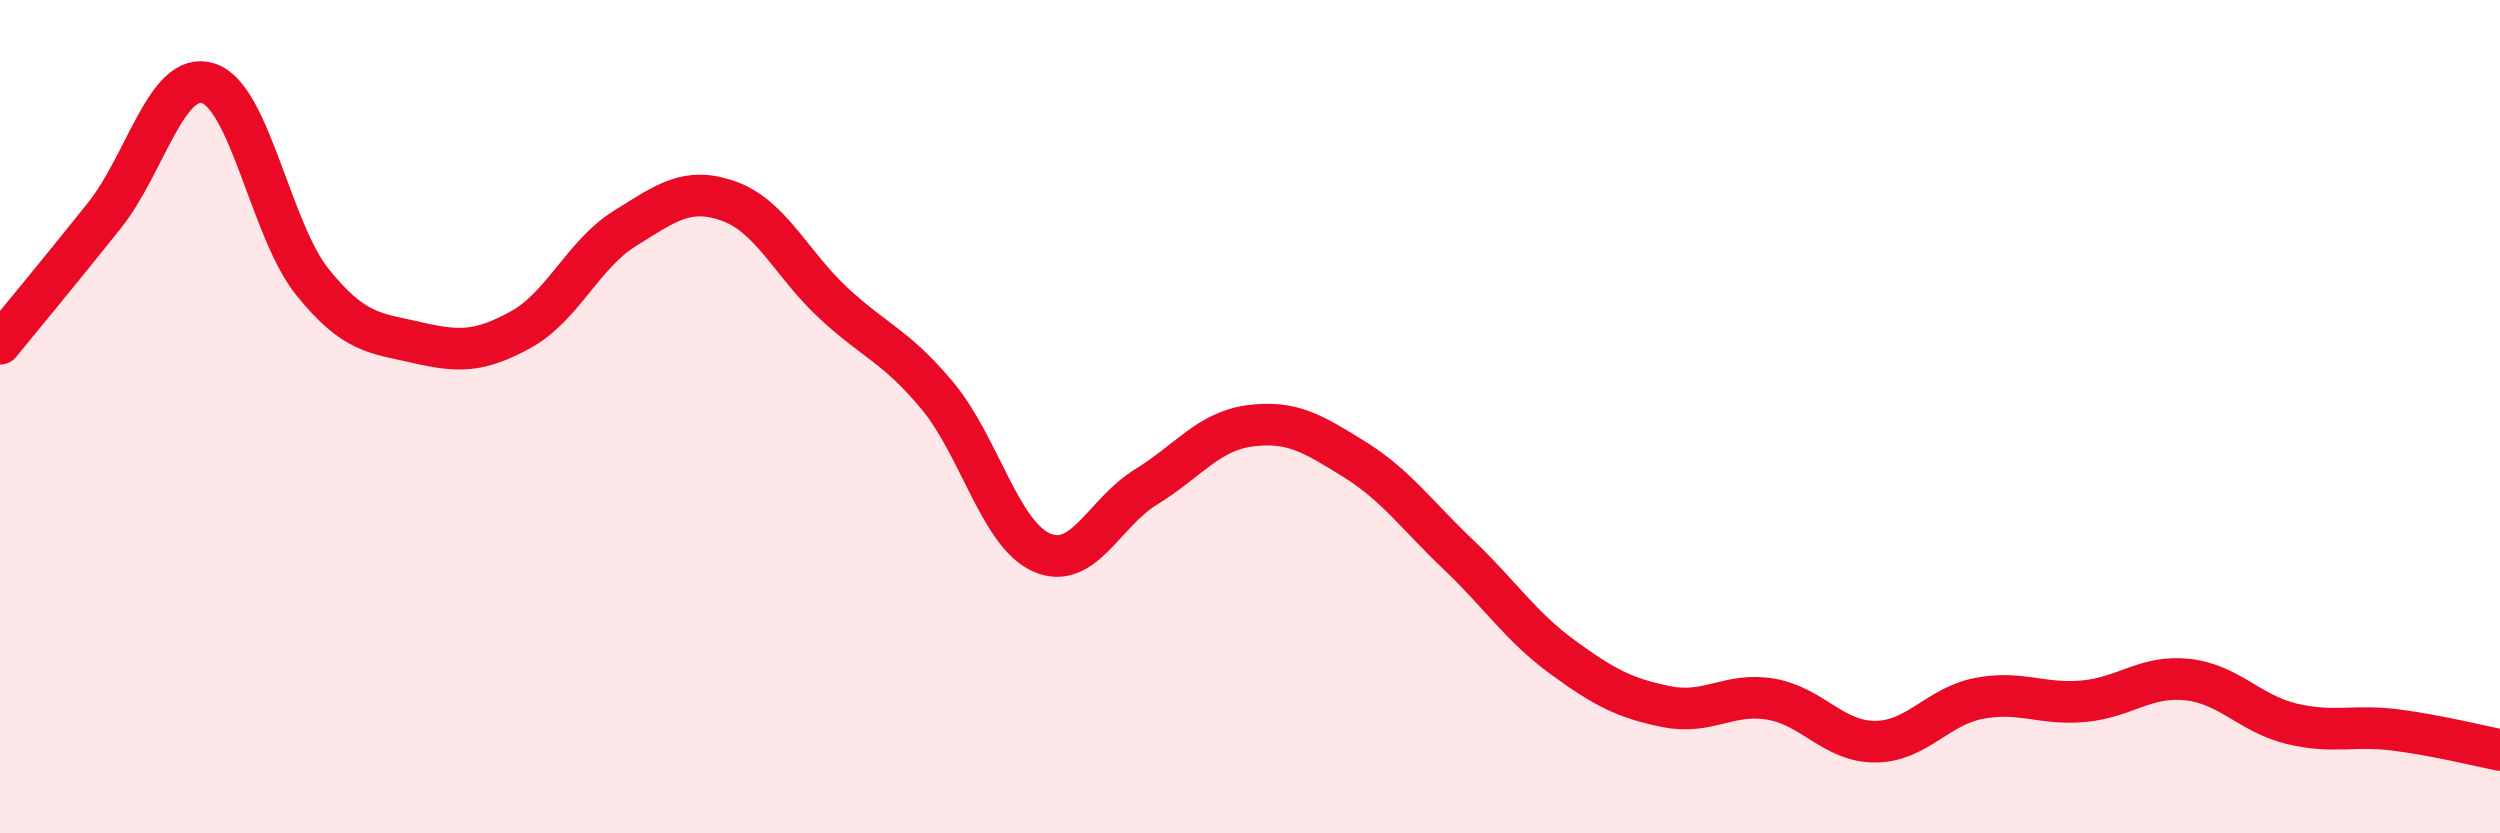
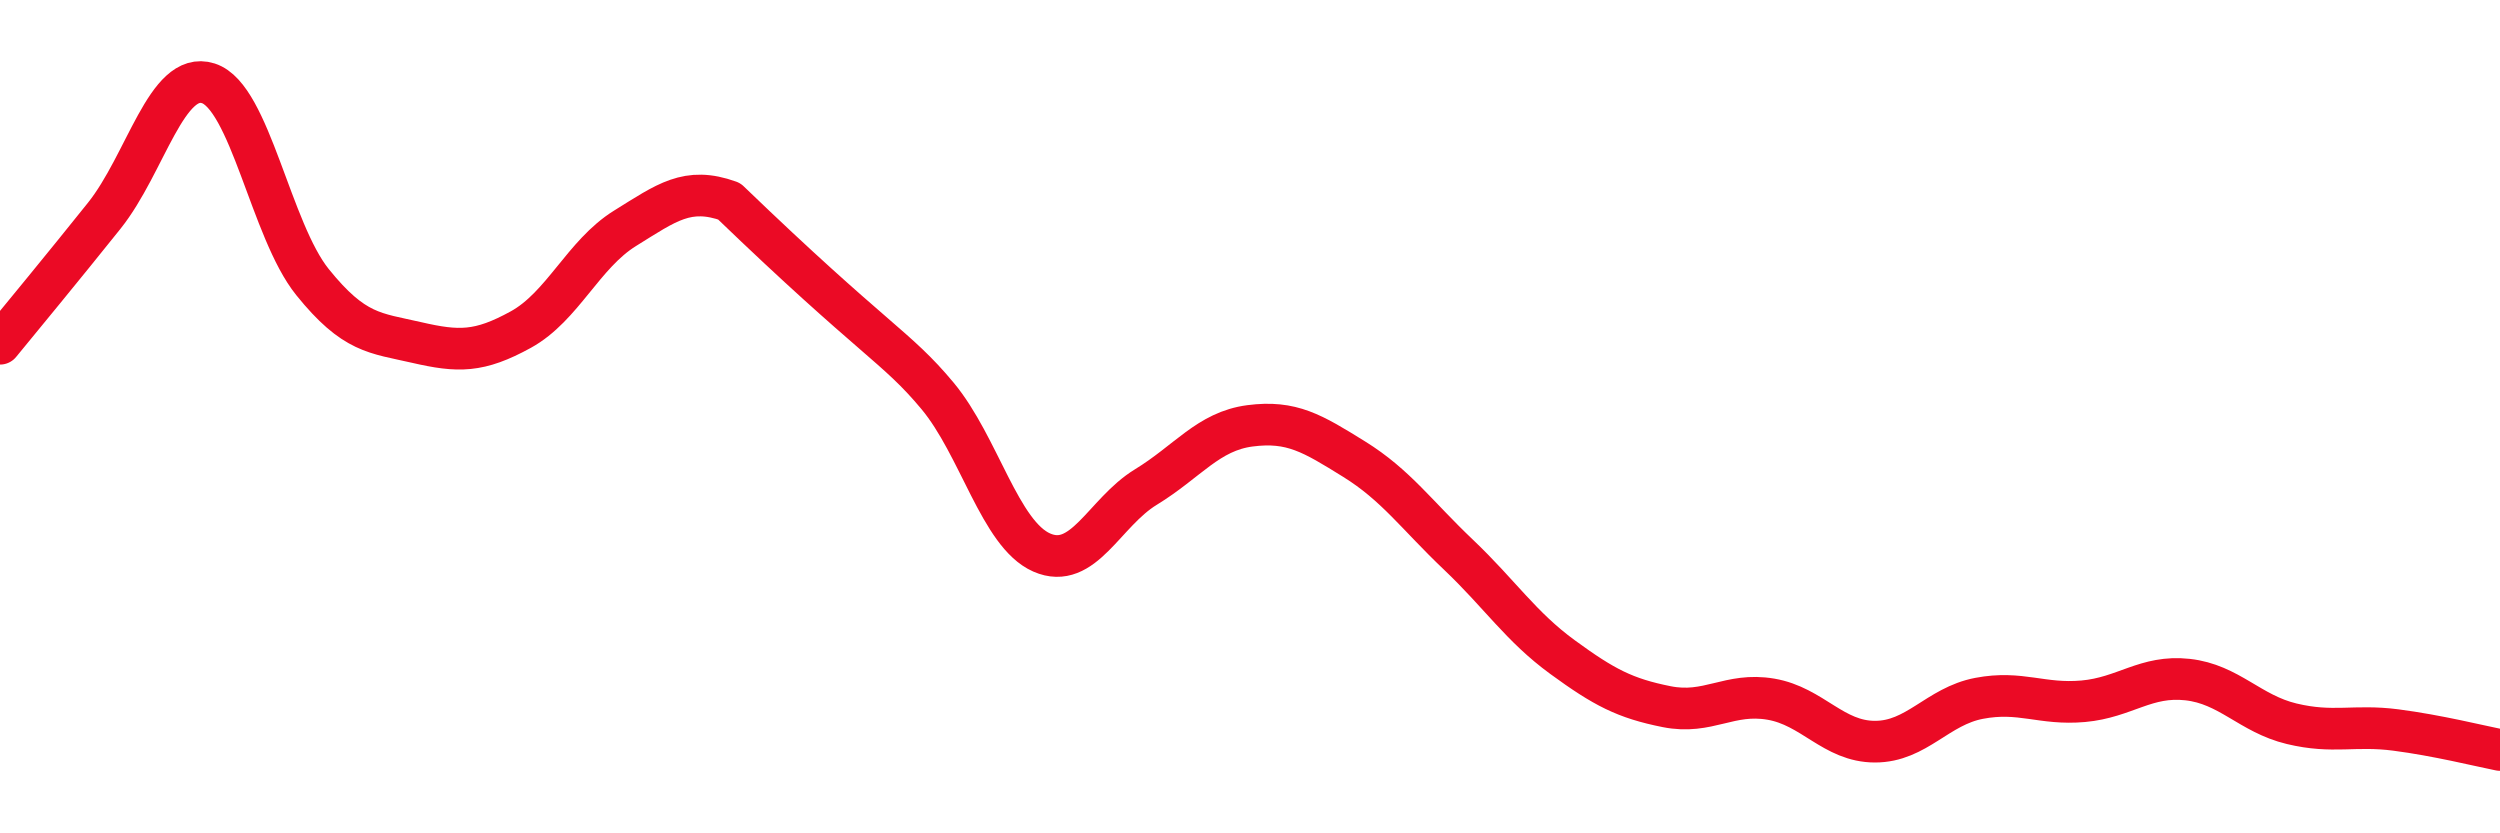
<svg xmlns="http://www.w3.org/2000/svg" width="60" height="20" viewBox="0 0 60 20">
-   <path d="M 0,8.25 C 0.5,7.64 1.5,6.43 2.5,5.18 C 3.5,3.93 4,1.68 5,2 C 6,2.32 6.5,5.53 7.5,6.77 C 8.5,8.01 9,7.99 10,8.22 C 11,8.45 11.5,8.46 12.5,7.91 C 13.5,7.36 14,6.1 15,5.48 C 16,4.86 16.5,4.47 17.5,4.83 C 18.5,5.19 19,6.34 20,7.27 C 21,8.2 21.5,8.3 22.5,9.5 C 23.5,10.7 24,12.82 25,13.26 C 26,13.7 26.5,12.3 27.5,11.69 C 28.5,11.08 29,10.35 30,10.22 C 31,10.09 31.5,10.4 32.5,11.02 C 33.5,11.64 34,12.36 35,13.31 C 36,14.26 36.5,15.04 37.5,15.77 C 38.5,16.5 39,16.76 40,16.96 C 41,17.16 41.5,16.61 42.5,16.78 C 43.5,16.95 44,17.8 45,17.8 C 46,17.8 46.5,16.95 47.5,16.76 C 48.5,16.57 49,16.92 50,16.83 C 51,16.74 51.5,16.2 52.5,16.31 C 53.5,16.42 54,17.13 55,17.37 C 56,17.61 56.5,17.39 57.5,17.52 C 58.5,17.65 59.5,17.9 60,18L60 20L0 20Z" fill="#EB0A25" opacity="0.1" stroke-linecap="round" stroke-linejoin="round" />
-   <path d="M 0,8.25 C 0.5,7.64 1.5,6.43 2.5,5.18 C 3.5,3.93 4,1.68 5,2 C 6,2.32 6.5,5.53 7.5,6.77 C 8.5,8.01 9,7.99 10,8.22 C 11,8.45 11.5,8.46 12.5,7.91 C 13.5,7.36 14,6.1 15,5.48 C 16,4.86 16.5,4.47 17.5,4.83 C 18.5,5.19 19,6.34 20,7.27 C 21,8.2 21.5,8.3 22.5,9.5 C 23.5,10.7 24,12.82 25,13.26 C 26,13.7 26.5,12.3 27.5,11.69 C 28.5,11.08 29,10.35 30,10.22 C 31,10.09 31.5,10.4 32.5,11.02 C 33.5,11.64 34,12.36 35,13.31 C 36,14.26 36.5,15.04 37.5,15.77 C 38.5,16.5 39,16.76 40,16.96 C 41,17.16 41.5,16.61 42.5,16.78 C 43.5,16.95 44,17.8 45,17.8 C 46,17.8 46.5,16.95 47.5,16.76 C 48.5,16.57 49,16.92 50,16.83 C 51,16.74 51.5,16.2 52.5,16.31 C 53.5,16.42 54,17.13 55,17.37 C 56,17.61 56.5,17.39 57.5,17.52 C 58.5,17.65 59.5,17.9 60,18" stroke="#EB0A25" stroke-width="1" fill="none" stroke-linecap="round" stroke-linejoin="round" />
+   <path d="M 0,8.25 C 0.5,7.64 1.5,6.43 2.5,5.18 C 3.5,3.93 4,1.68 5,2 C 6,2.32 6.5,5.53 7.5,6.77 C 8.5,8.01 9,7.99 10,8.22 C 11,8.45 11.5,8.46 12.5,7.91 C 13.5,7.36 14,6.1 15,5.48 C 16,4.86 16.5,4.47 17.5,4.83 C 21,8.2 21.5,8.3 22.5,9.5 C 23.5,10.7 24,12.82 25,13.26 C 26,13.7 26.5,12.3 27.5,11.69 C 28.5,11.08 29,10.35 30,10.22 C 31,10.09 31.5,10.4 32.5,11.02 C 33.5,11.64 34,12.36 35,13.31 C 36,14.26 36.5,15.04 37.5,15.77 C 38.5,16.5 39,16.76 40,16.96 C 41,17.16 41.5,16.61 42.5,16.78 C 43.5,16.95 44,17.8 45,17.8 C 46,17.8 46.5,16.95 47.5,16.76 C 48.5,16.57 49,16.92 50,16.83 C 51,16.74 51.5,16.2 52.5,16.31 C 53.5,16.42 54,17.13 55,17.37 C 56,17.61 56.5,17.39 57.5,17.52 C 58.5,17.65 59.5,17.9 60,18" stroke="#EB0A25" stroke-width="1" fill="none" stroke-linecap="round" stroke-linejoin="round" />
</svg>